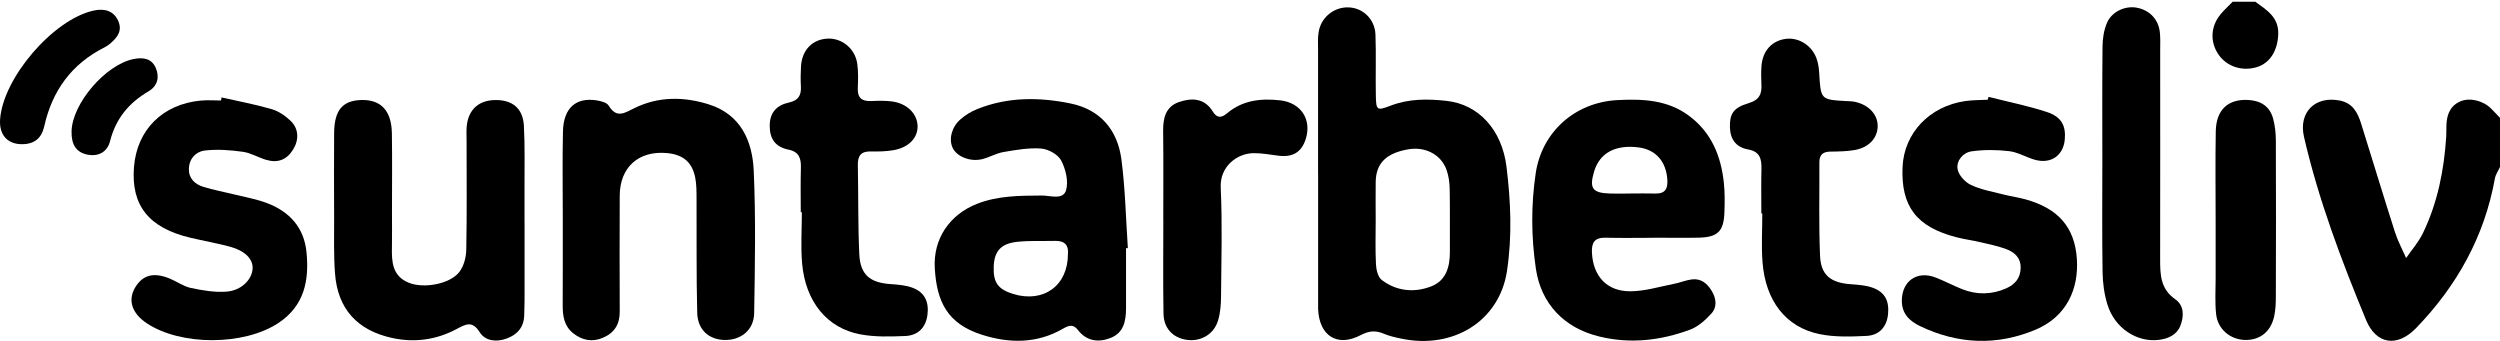
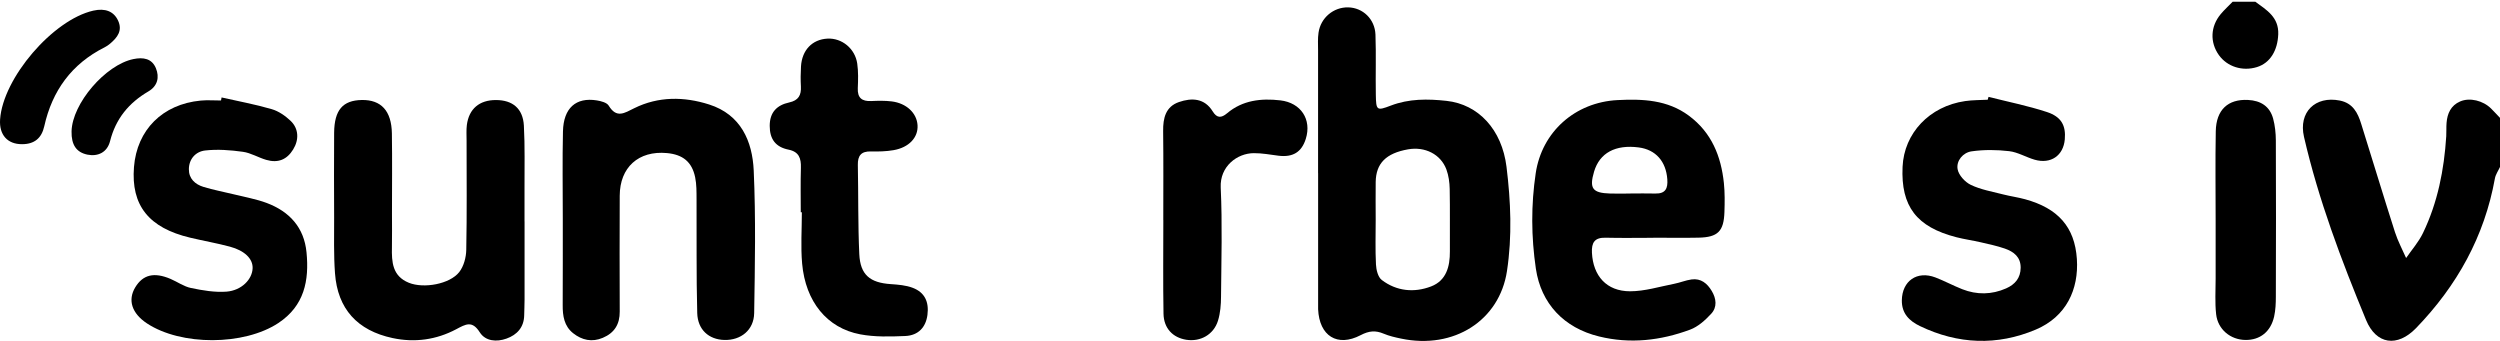
<svg xmlns="http://www.w3.org/2000/svg" width="484" height="66" viewBox="0 0 484 66" fill="none">
  <g clip-path="url(#clip0_1453_11281)">
    <path d="M484.001 32.321C483.667 33.059 483.157 33.761 483.016 34.534C480.994 45.775 475.676 55.33 467.738 63.532C464.117 67.264 460.038 66.711 458.069 61.951C453.296 50.394 448.865 38.697 446.052 26.49C444.954 21.712 448.241 18.525 452.979 19.464C455.529 19.965 456.469 21.853 457.128 23.978C459.317 30.969 461.436 37.977 463.668 44.95C464.222 46.671 465.092 48.287 465.822 49.955C466.93 48.348 468.257 46.846 469.092 45.108C471.94 39.197 473.18 32.874 473.593 26.376C473.646 25.515 473.584 24.646 473.654 23.794C473.795 21.976 474.481 20.422 476.283 19.64C478.137 18.832 480.731 19.473 482.278 21.019C482.867 21.607 483.429 22.222 484.009 22.828V32.339L484.001 32.321Z" fill="black" />
-     <path d="M436.638 0.337C438.827 1.944 441.2 3.332 441.068 6.643C440.945 9.752 439.521 12.202 436.928 12.992C434.124 13.853 431.179 12.913 429.57 10.656C427.821 8.188 427.935 5.132 429.922 2.744C430.634 1.892 431.469 1.137 432.243 0.337C433.702 0.337 435.17 0.337 436.629 0.337H436.638Z" fill="black" />
+     <path d="M436.638 0.337C438.827 1.944 441.2 3.332 441.068 6.643C440.945 9.752 439.521 12.202 436.928 12.992C434.124 13.853 431.179 12.913 429.57 10.656C427.821 8.188 427.935 5.132 429.922 2.744C430.634 1.892 431.469 1.137 432.243 0.337H436.638Z" fill="black" />
    <path d="M255.179 33.524C255.179 25.612 255.179 17.691 255.179 9.778C255.179 8.628 255.1 7.46 255.267 6.327C255.68 3.437 258.176 1.365 261.016 1.426C263.837 1.488 266.176 3.683 266.29 6.704C266.431 10.586 266.29 14.476 266.36 18.358C266.413 21.361 266.527 21.493 269.244 20.448C272.786 19.087 276.417 19.131 280.038 19.526C286.235 20.193 290.771 25.102 291.659 32.286C292.485 38.995 292.776 45.74 291.747 52.493C290.297 62.031 281.489 67.704 271.248 65.552C270.114 65.315 268.953 65.052 267.89 64.604C266.308 63.936 265.051 64.033 263.424 64.885C258.888 67.256 255.416 65.025 255.188 59.87C255.188 59.73 255.188 59.58 255.188 59.44C255.188 50.807 255.188 42.166 255.188 33.533L255.179 33.524ZM266.334 42.561C266.334 45.441 266.237 48.322 266.387 51.194C266.439 52.239 266.773 53.644 267.512 54.206C270.378 56.384 273.779 56.709 277.058 55.453C280.012 54.32 280.715 51.598 280.697 48.673C280.671 44.642 280.741 40.611 280.662 36.589C280.636 35.325 280.46 33.99 280.021 32.804C278.922 29.854 275.863 28.334 272.593 28.914C268.338 29.669 266.387 31.619 266.334 35.237C266.299 37.687 266.334 40.128 266.334 42.579V42.561Z" fill="black" />
-     <path d="M218 48.041C218 51.931 218.018 55.822 218 59.712C217.983 62.118 217.579 64.437 214.977 65.438C212.612 66.343 210.344 66.044 208.7 63.901C207.751 62.663 206.898 63.005 205.738 63.664C200.727 66.553 195.356 66.492 190.065 64.797C183.401 62.663 181.362 58.404 180.975 51.975C180.624 46.214 183.859 41.525 189.194 39.444C193.22 37.872 197.457 37.88 201.703 37.854C203.338 37.845 205.826 38.785 206.397 36.809C206.889 35.088 206.318 32.752 205.448 31.074C204.85 29.924 202.986 28.879 201.606 28.765C199.198 28.572 196.71 29.019 194.293 29.432C192.877 29.669 191.568 30.46 190.152 30.811C187.841 31.373 185.256 30.328 184.447 28.651C183.665 27.035 184.175 24.681 185.898 23.144C186.847 22.292 188.016 21.59 189.203 21.116C195.084 18.744 201.202 18.788 207.276 20.035C213.095 21.23 216.365 25.234 217.104 30.846C217.851 36.537 217.965 42.298 218.352 48.032C218.238 48.032 218.115 48.05 218 48.059V48.041ZM206.758 49.13C206.898 47.541 206.169 46.583 204.279 46.636C201.817 46.697 199.338 46.557 196.903 46.82C193.774 47.163 192.508 48.638 192.385 51.545C192.253 54.671 193.203 56.015 196.174 56.92C202.046 58.702 206.784 55.286 206.749 49.139L206.758 49.13Z" fill="black" />
    <path d="M320.076 46.039C317.008 46.039 313.931 46.1 310.863 46.021C308.701 45.96 308.103 46.978 308.2 48.937C308.428 53.407 311.013 56.384 315.575 56.393C318.423 56.393 321.28 55.497 324.119 54.944C325.253 54.724 326.343 54.259 327.477 54.1C329.306 53.846 330.519 54.873 331.389 56.322C332.286 57.806 332.479 59.466 331.283 60.748C330.141 61.987 328.743 63.251 327.196 63.822C321.491 65.939 315.593 66.615 309.58 65.139C302.776 63.48 298.346 58.781 297.344 52.019C296.438 45.863 296.394 39.698 297.317 33.524C298.513 25.533 304.921 19.798 313.158 19.377C318.036 19.131 322.827 19.324 326.967 22.398C331.371 25.665 333.2 30.249 333.745 35.439C333.938 37.292 333.912 39.18 333.85 41.05C333.727 44.792 332.576 45.933 328.84 46.012C325.921 46.074 322.994 46.021 320.067 46.021L320.076 46.039ZM315.663 37.485V37.459C317.263 37.459 318.871 37.424 320.471 37.468C322.467 37.52 322.915 36.449 322.792 34.719C322.546 31.259 320.559 28.975 317.271 28.545C312.744 27.948 309.685 29.608 308.613 33.226C307.655 36.484 308.288 37.362 311.725 37.468C313.035 37.511 314.344 37.468 315.654 37.468L315.663 37.485Z" fill="black" />
    <path d="M108.956 42.254C108.956 36.642 108.859 31.039 108.991 25.427C109.097 20.905 111.505 18.788 115.549 19.438C116.366 19.57 117.483 19.86 117.843 20.448C119.373 22.96 120.858 21.906 122.81 20.94C127.46 18.639 132.453 18.683 137.288 20.229C143.441 22.187 145.665 27.342 145.92 33.015C146.333 42.201 146.157 51.413 146.008 60.617C145.955 63.901 143.432 65.903 140.232 65.816C137.244 65.737 135.072 63.848 134.984 60.599C134.791 53.266 134.897 45.933 134.853 38.6C134.844 37.169 134.87 35.702 134.58 34.315C133.965 31.338 132.189 29.915 129.112 29.634C123.618 29.133 119.997 32.392 119.979 37.889C119.962 45.362 119.935 52.845 119.979 60.318C119.997 62.777 118.951 64.454 116.7 65.403C114.617 66.29 112.666 65.859 110.969 64.516C109.22 63.137 108.921 61.152 108.938 59.062C108.974 53.451 108.947 47.848 108.956 42.236V42.254Z" fill="black" />
    <path d="M101.555 42.877C101.555 47.918 101.555 52.959 101.555 58C101.555 59.01 101.502 60.011 101.485 61.021C101.45 63.348 100.114 64.823 98.056 65.552C96.158 66.237 93.995 66.079 92.888 64.34C91.402 61.995 90.171 62.76 88.299 63.752C84.467 65.781 80.309 66.369 75.993 65.447C69.189 63.989 65.356 59.809 64.855 52.906C64.591 49.323 64.697 45.714 64.688 42.113C64.671 36.642 64.644 31.171 64.688 25.7C64.732 21.291 66.358 19.429 70.041 19.359C73.786 19.298 75.799 21.449 75.87 25.84C75.949 31.022 75.887 36.212 75.887 41.393C75.887 43.553 75.922 45.714 75.878 47.874C75.817 50.711 75.957 53.451 79.148 54.742C82.032 55.91 87.06 55.014 88.906 52.678C89.785 51.554 90.242 49.841 90.268 48.383C90.409 41.332 90.33 34.271 90.33 27.219C90.33 26.209 90.259 25.19 90.382 24.198C90.787 21.063 92.817 19.359 96.017 19.368C99.243 19.368 101.239 21.019 101.423 24.312C101.643 28.334 101.529 32.374 101.546 36.405C101.555 38.565 101.546 40.726 101.546 42.886L101.555 42.877Z" fill="black" />
    <path d="M384.977 18.753C388.748 19.71 392.589 20.474 396.281 21.686C399.112 22.617 399.973 24.338 399.745 26.982C399.472 30.126 397.046 31.812 393.925 30.925C392.247 30.442 390.664 29.467 388.976 29.265C386.577 28.984 384.08 28.958 381.698 29.3C380.037 29.537 378.709 31.118 378.991 32.743C379.184 33.902 380.432 35.263 381.566 35.799C383.5 36.721 385.715 37.099 387.825 37.643C389.231 38.003 390.691 38.196 392.088 38.583C398.4 40.322 401.67 43.913 402.083 50.14C402.47 56.006 400.044 61.302 394.136 63.804C386.647 66.975 379.061 66.667 371.703 63.128C369.646 62.136 368.161 60.696 368.196 58.14C368.249 54.399 371.132 52.353 374.701 53.714C376.459 54.39 378.129 55.295 379.887 55.989C382.727 57.104 385.601 57.06 388.388 55.831C390.102 55.075 391.183 53.819 391.2 51.843C391.218 49.753 389.864 48.726 388.124 48.12C386.621 47.602 385.038 47.268 383.482 46.908C381.927 46.548 380.327 46.328 378.78 45.933C371.044 43.949 367.994 39.953 368.337 32.304C368.627 25.779 373.541 20.571 380.45 19.57C381.891 19.359 383.359 19.386 384.819 19.306C384.871 19.131 384.924 18.946 384.977 18.771V18.753Z" fill="black" />
    <path d="M42.904 18.867C46.147 19.605 49.426 20.202 52.608 21.133C53.944 21.52 55.237 22.424 56.256 23.39C57.847 24.901 57.918 27.052 56.757 28.931C55.553 30.899 53.839 31.619 51.545 30.951C50.006 30.503 48.565 29.599 47.018 29.388C44.618 29.055 42.121 28.861 39.722 29.134C37.92 29.335 36.583 30.741 36.566 32.752C36.548 34.587 37.761 35.685 39.396 36.185C41.339 36.783 43.343 37.143 45.321 37.634C47.431 38.161 49.611 38.539 51.633 39.294C56.063 40.963 58.876 44.054 59.342 48.858C59.878 54.311 58.92 59.203 53.901 62.531C47.255 66.931 35.054 66.975 28.444 62.602C25.525 60.669 24.69 58.105 26.184 55.629C27.67 53.17 29.832 52.643 33.014 53.995C34.351 54.566 35.599 55.479 36.988 55.76C39.229 56.226 41.585 56.63 43.844 56.463C46.789 56.235 48.855 54.057 48.908 51.896C48.952 50.105 47.387 48.524 44.504 47.751C41.981 47.075 39.388 46.627 36.838 46.021C28.795 44.115 25.349 39.768 25.938 32.33C26.51 25.138 31.467 20.176 38.851 19.473C40.152 19.35 41.48 19.456 42.789 19.456L42.904 18.85V18.867Z" fill="black" />
    <path d="M155.028 41.103C155.028 38.223 154.967 35.342 155.055 32.462C155.107 30.661 154.685 29.379 152.672 28.975C150.167 28.475 149.016 26.947 149.016 24.373C149.016 21.73 150.413 20.351 152.796 19.833C154.598 19.438 155.134 18.419 155.055 16.76C154.984 15.469 154.993 14.16 155.072 12.869C155.257 9.699 157.243 7.635 160.188 7.477C162.984 7.328 165.55 9.4 165.964 12.325C166.183 13.879 166.139 15.486 166.069 17.067C165.99 18.946 166.851 19.649 168.689 19.561C169.998 19.5 171.334 19.473 172.627 19.631C175.492 19.983 177.497 21.888 177.637 24.251C177.778 26.613 175.985 28.554 172.987 29.072C171.563 29.318 170.077 29.353 168.627 29.318C166.72 29.265 166.043 30.134 166.078 31.926C166.192 37.687 166.095 43.448 166.359 49.2C166.544 53.205 168.434 54.742 172.46 55.005C173.893 55.102 175.396 55.224 176.714 55.725C179.026 56.612 179.879 58.439 179.554 60.959C179.246 63.339 177.813 64.937 175.264 65.052C172.354 65.174 169.365 65.262 166.535 64.727C160.1 63.515 155.951 58.395 155.292 51.027C155.002 47.742 155.239 44.405 155.239 41.094C155.178 41.094 155.116 41.094 155.063 41.094L155.028 41.103Z" fill="black" />
-     <path d="M340.998 41.314C340.998 38.442 340.945 35.562 341.016 32.69C341.068 30.767 340.708 29.327 338.431 28.932C336.102 28.519 334.977 26.973 334.915 24.655C334.845 22.134 335.504 20.87 338.475 19.992C340.699 19.333 341.121 18.13 341.007 16.224C340.945 15.074 340.937 13.923 341.024 12.773C341.244 9.805 343.081 7.829 345.824 7.512C348.224 7.24 350.685 8.742 351.634 11.192C351.986 12.105 352.136 13.133 352.197 14.116C352.496 19.289 352.478 19.289 357.445 19.57C357.884 19.596 358.324 19.579 358.755 19.649C361.62 20.114 363.554 22.073 363.519 24.444C363.484 26.718 361.84 28.545 359.115 29.037C357.55 29.318 355.924 29.327 354.324 29.353C352.865 29.38 352.223 30.003 352.232 31.434C352.267 37.476 352.1 43.518 352.364 49.552C352.522 53.293 354.474 54.751 358.298 55.023C359.73 55.128 361.234 55.225 362.561 55.708C364.926 56.56 365.787 58.281 365.523 60.854C365.277 63.234 363.871 64.911 361.348 65.034C358.306 65.183 355.159 65.289 352.215 64.674C345.745 63.339 341.816 58.246 341.227 50.807C340.98 47.663 341.183 44.484 341.183 41.323C341.121 41.323 341.06 41.323 340.998 41.323V41.314Z" fill="black" />
-     <path d="M407.014 31.022C407.014 23.68 406.97 16.338 407.049 8.988C407.066 7.451 407.312 5.809 407.919 4.404C408.877 2.199 411.505 1.058 413.721 1.497C416.156 1.971 417.861 3.727 418.142 6.204C418.274 7.346 418.213 8.505 418.213 9.655C418.213 23.188 418.23 36.73 418.204 50.263C418.204 53.205 418.274 55.945 421.122 57.929C422.889 59.159 422.828 61.267 422.116 63.076C421.43 64.814 419.804 65.57 417.958 65.798C413.694 66.325 409.422 63.532 408.007 58.983C407.374 56.955 407.084 54.75 407.058 52.616C406.943 45.415 407.014 38.214 407.014 31.022Z" fill="black" />
    <path d="M225.211 42.614C225.211 36.862 225.255 31.118 225.185 25.366C225.158 22.872 225.659 20.65 228.252 19.754C230.731 18.903 233.193 18.99 234.784 21.572C235.584 22.872 236.419 22.898 237.57 21.924C240.559 19.403 244.145 18.999 247.873 19.43C251.872 19.895 253.973 23.136 252.804 26.877C251.995 29.459 250.29 30.495 247.503 30.143C245.921 29.942 244.33 29.643 242.748 29.652C239.531 29.66 236.146 32.19 236.331 36.3C236.656 43.325 236.454 50.386 236.392 57.42C236.384 58.983 236.26 60.608 235.803 62.083C234.968 64.788 232.401 66.202 229.676 65.781C227.057 65.368 225.308 63.568 225.255 60.731C225.149 54.698 225.22 48.656 225.22 42.623C225.22 42.623 225.211 42.623 225.202 42.623L225.211 42.614Z" fill="black" />
    <path d="M428.947 42.693C428.947 36.932 428.868 31.171 428.973 25.41C429.052 21.247 431.347 19.157 435.215 19.35C437.685 19.473 439.425 20.589 440.076 22.951C440.445 24.312 440.594 25.779 440.603 27.193C440.647 37.274 440.638 47.356 440.603 57.438C440.603 58.72 440.55 60.046 440.269 61.293C439.601 64.235 437.526 65.851 434.722 65.816C431.83 65.781 429.369 63.787 429.044 60.836C428.789 58.562 428.947 56.235 428.947 53.934C428.938 50.193 428.947 46.443 428.947 42.702V42.693Z" fill="black" />
    <path d="M4.271 27.913C1.441 27.93 -0.185 26.095 0.017 23.127C0.571 15.109 10.223 3.841 18.064 2.059C20.358 1.541 22.011 2.19 22.846 3.956C23.769 5.914 22.74 7.24 21.334 8.434C21 8.715 20.639 8.97 20.252 9.163C13.827 12.386 10.1 17.603 8.57 24.444C8.06 26.736 6.671 27.913 4.28 27.913H4.271Z" fill="black" />
    <path d="M13.854 25.436C13.977 20.035 20.42 12.544 25.826 11.438C27.742 11.043 29.413 11.324 30.186 13.212C30.898 14.95 30.52 16.645 28.727 17.699C24.93 19.921 22.407 22.986 21.308 27.324C20.745 29.546 18.899 30.337 16.939 29.941C14.794 29.502 13.801 28.053 13.854 25.445V25.436Z" fill="black" />
  </g>
  <defs>
    <clipPath id="clip0_1453_11281">
      <rect width="484" height="65.663" fill="white" transform="translate(0 0.337)" />
    </clipPath>
  </defs>
</svg>